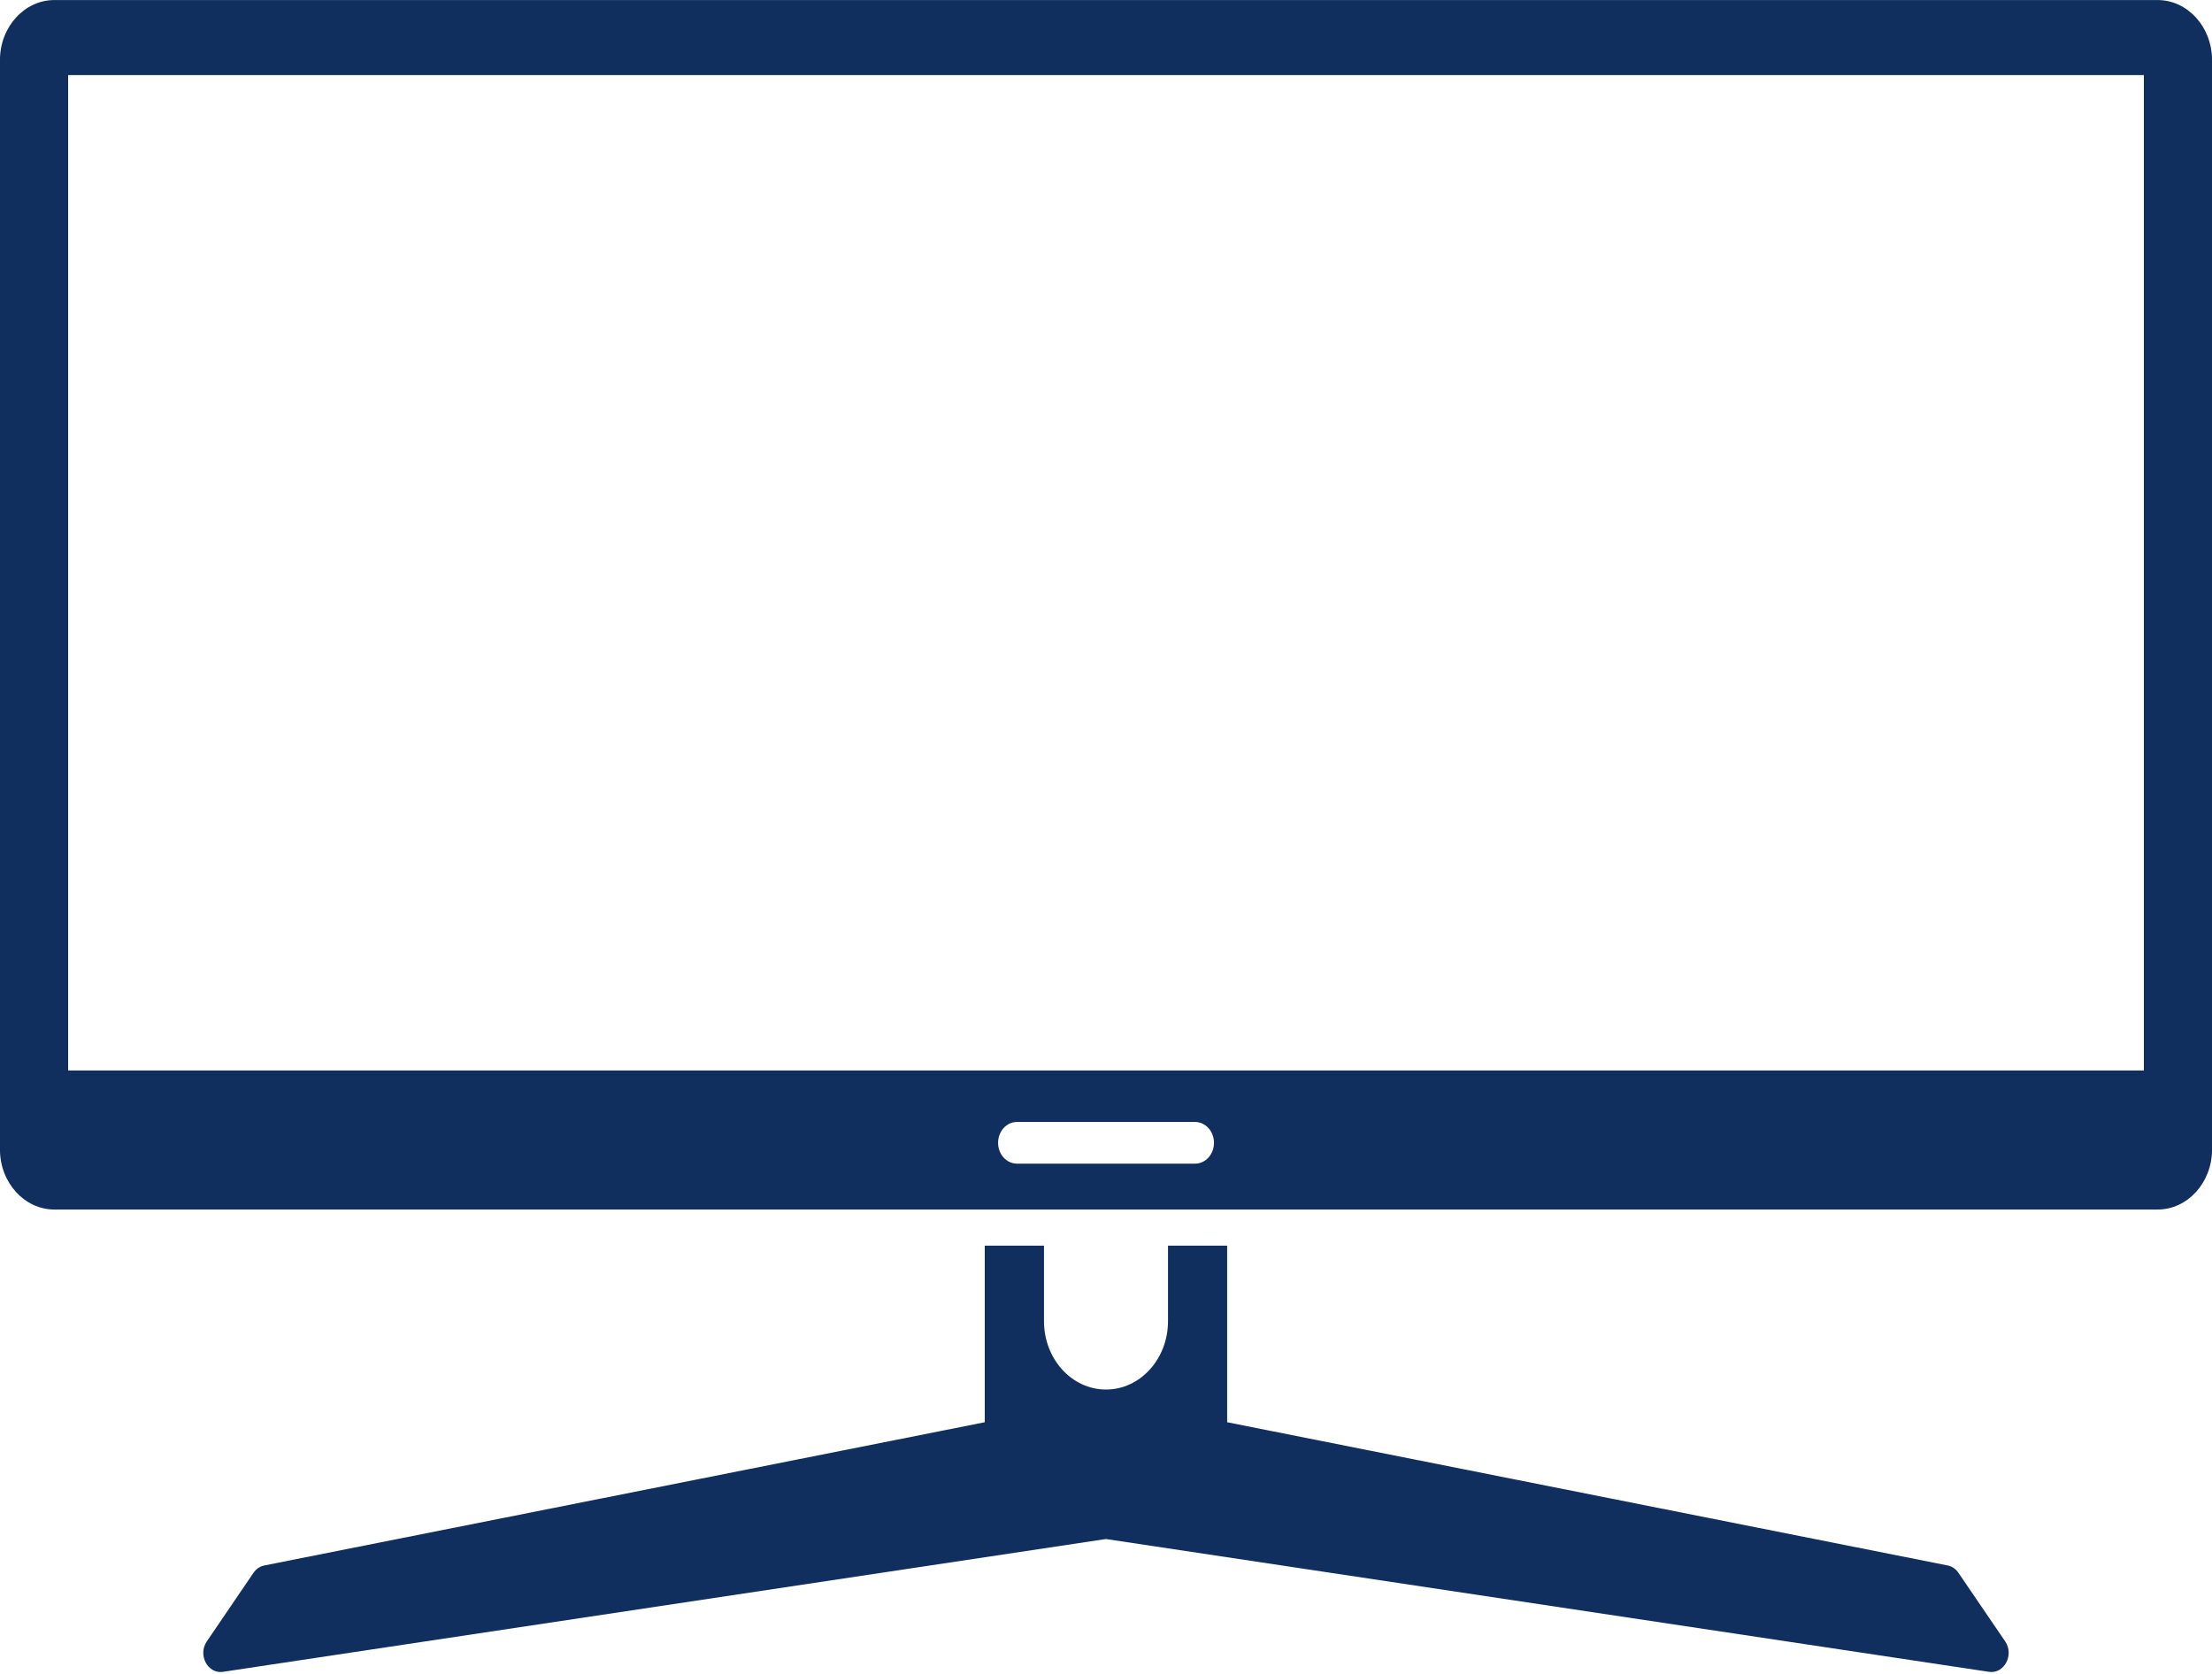
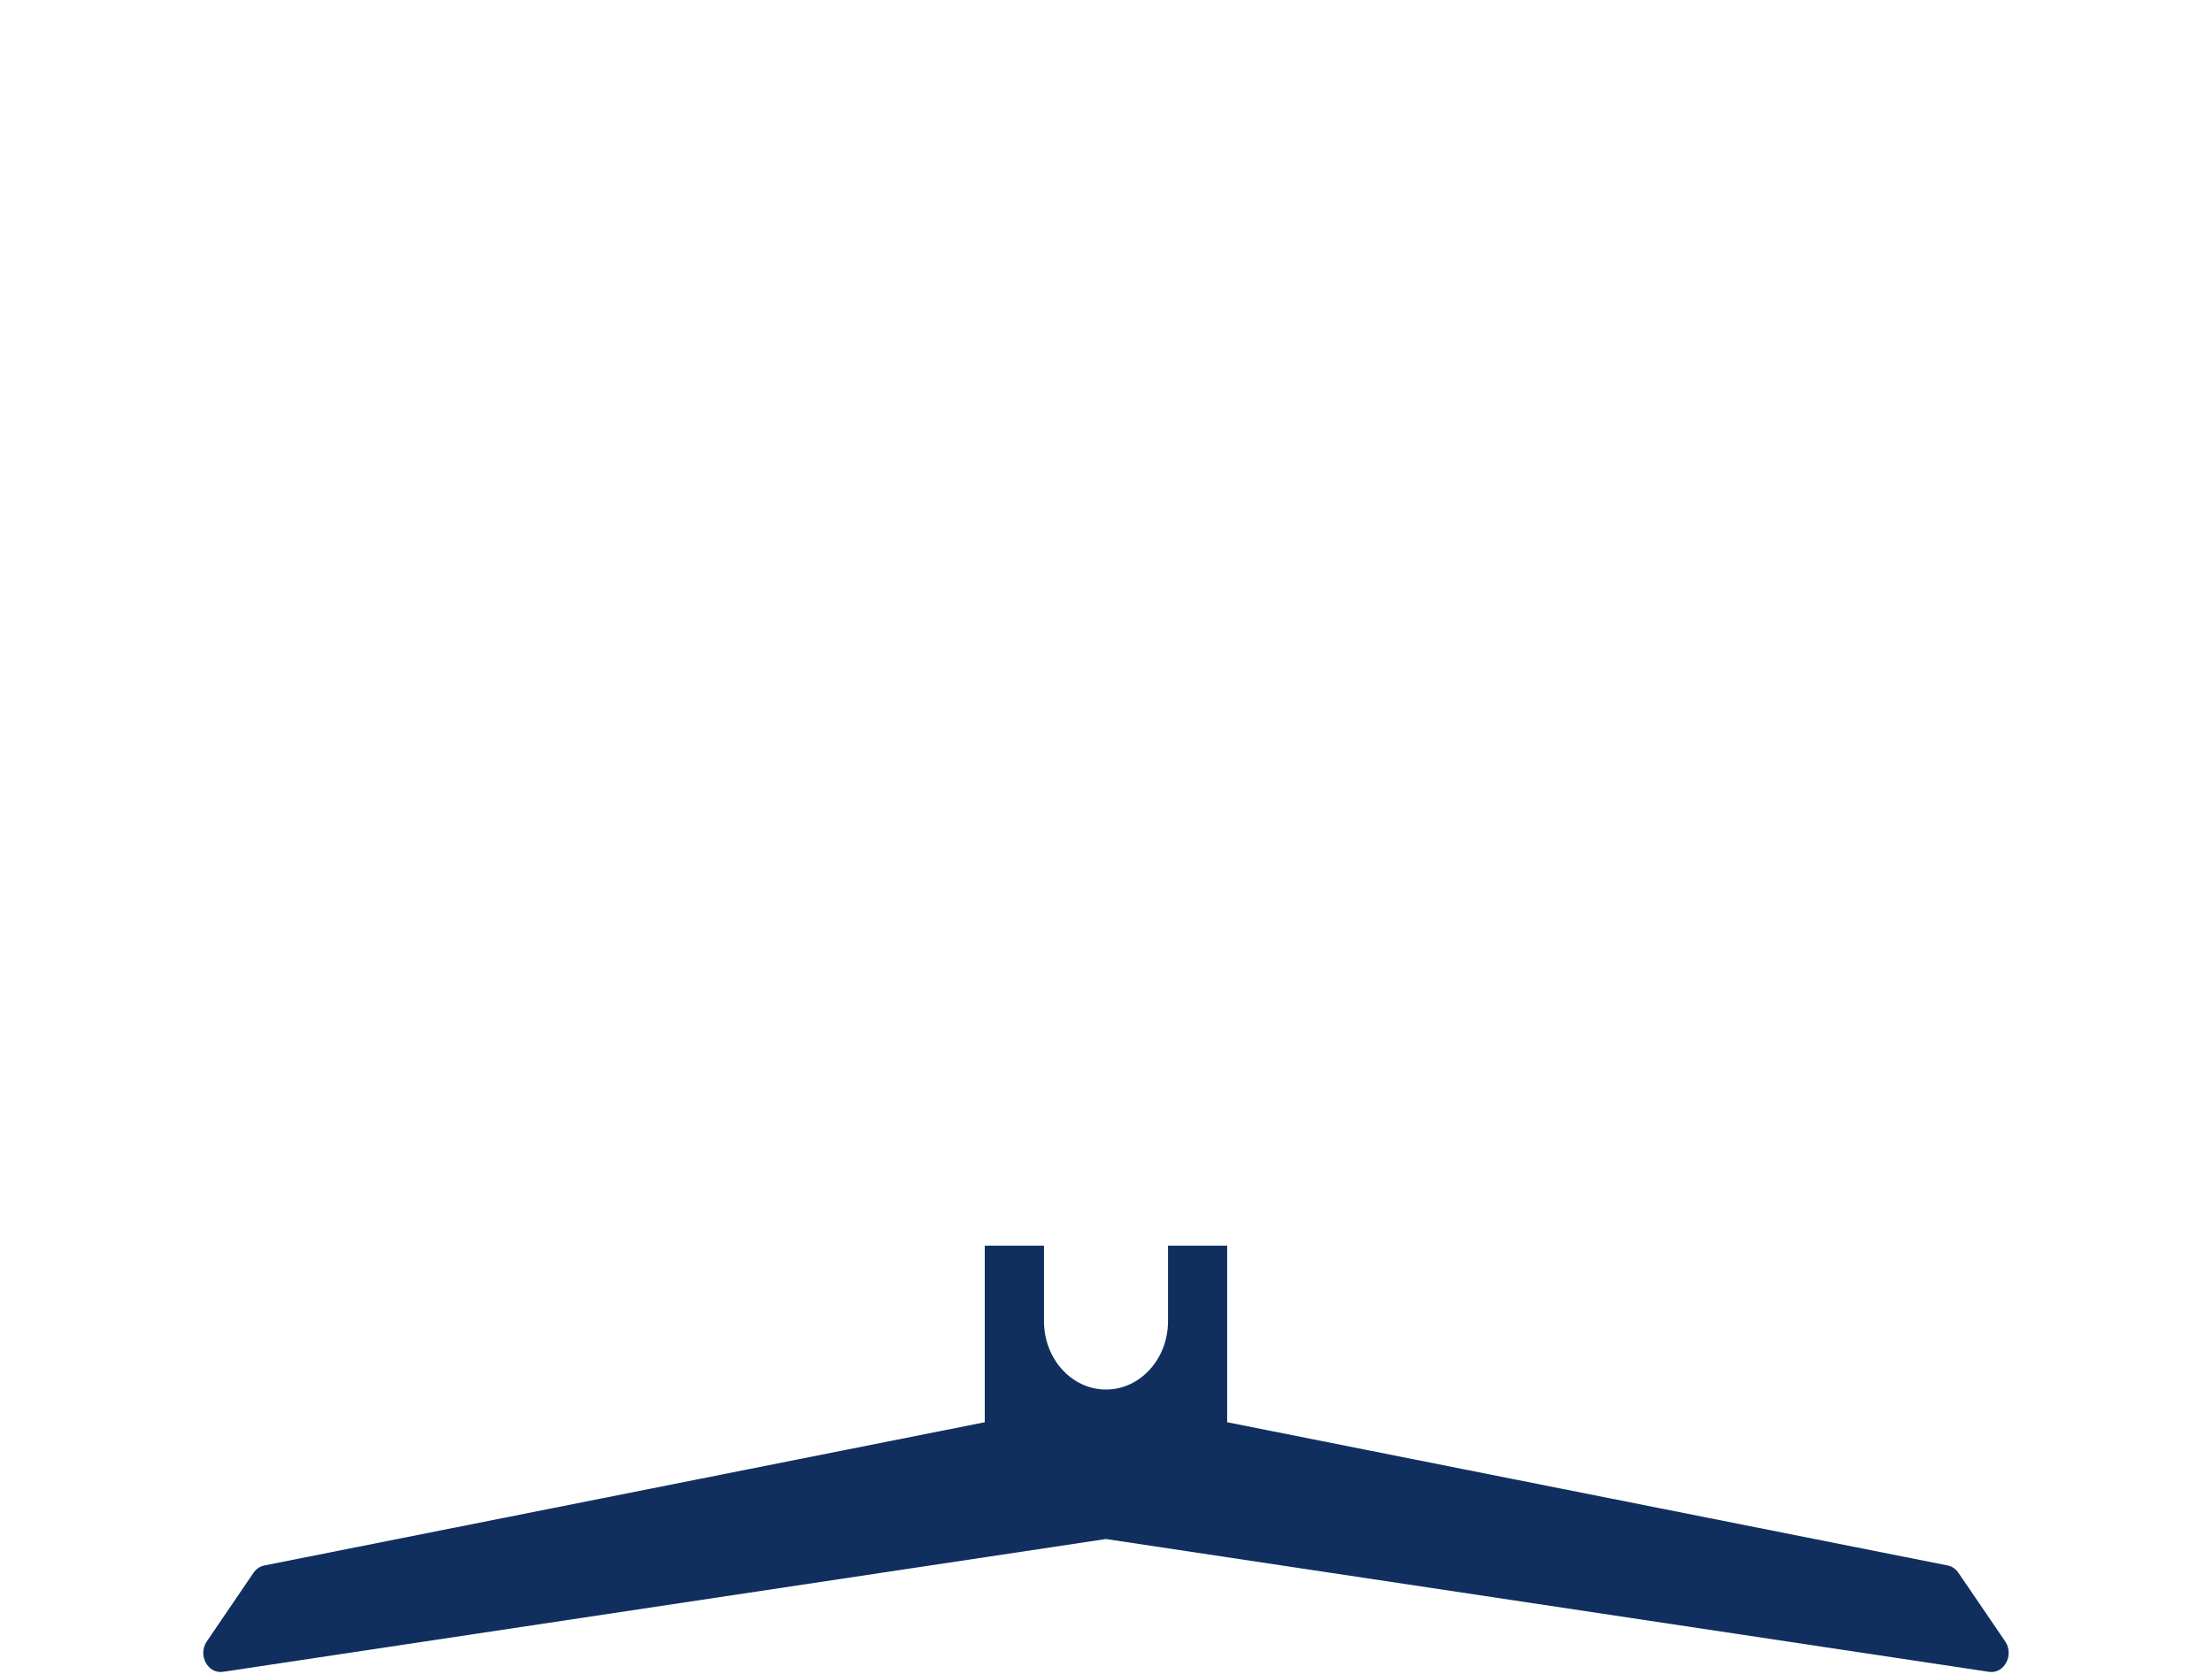
<svg xmlns="http://www.w3.org/2000/svg" fill="#000000" height="998.4" preserveAspectRatio="xMidYMid meet" version="1" viewBox="340.4 501.4 1319.2 998.4" width="1319.2" zoomAndPan="magnify">
  <g fill="#102f5e" id="change1_1">
    <path d="M 1526.578 1498.469 L 999.977 1419.27 L 473.418 1498.469 C 464.293 1499.859 458.195 1488.422 463.75 1480.309 L 491.578 1439.422 C 493.16 1437.129 495.465 1435.539 498.039 1435.039 L 927.695 1349.621 L 927.695 1244.309 L 963.023 1244.309 L 963.023 1289.379 C 963.023 1311.859 979.559 1330.121 999.977 1330.121 C 1020.398 1330.121 1036.98 1311.859 1036.98 1289.379 L 1036.98 1244.309 L 1072.262 1244.309 L 1072.262 1349.621 L 1501.961 1435.039 C 1504.539 1435.539 1506.84 1437.129 1508.379 1439.422 L 1536.25 1480.309 C 1541.762 1488.422 1535.66 1499.859 1526.578 1498.469" />
-     <path d="M 1618.961 1139.828 L 381.035 1139.828 L 381.035 546.191 L 1618.961 546.191 Z M 1061.102 1191.77 C 1059.07 1194.012 1056.219 1195.398 1053.102 1195.398 L 946.941 1195.398 C 940.664 1195.398 935.648 1189.828 935.648 1182.969 C 935.648 1179.531 936.914 1176.449 938.945 1174.16 C 940.98 1171.922 943.777 1170.531 946.941 1170.531 L 1053.102 1170.531 C 1059.34 1170.531 1064.398 1176.102 1064.398 1182.969 C 1064.398 1186.398 1063.129 1189.48 1061.102 1191.77 Z M 1627.141 501.422 L 372.859 501.422 C 354.969 501.422 340.379 517.48 340.379 537.18 L 340.379 1187 C 340.379 1206.699 354.969 1222.762 372.859 1222.762 L 1627.141 1222.762 C 1645.031 1222.762 1659.621 1206.699 1659.621 1187 L 1659.621 537.18 C 1659.621 517.48 1645.031 501.422 1627.141 501.422" />
  </g>
</svg>